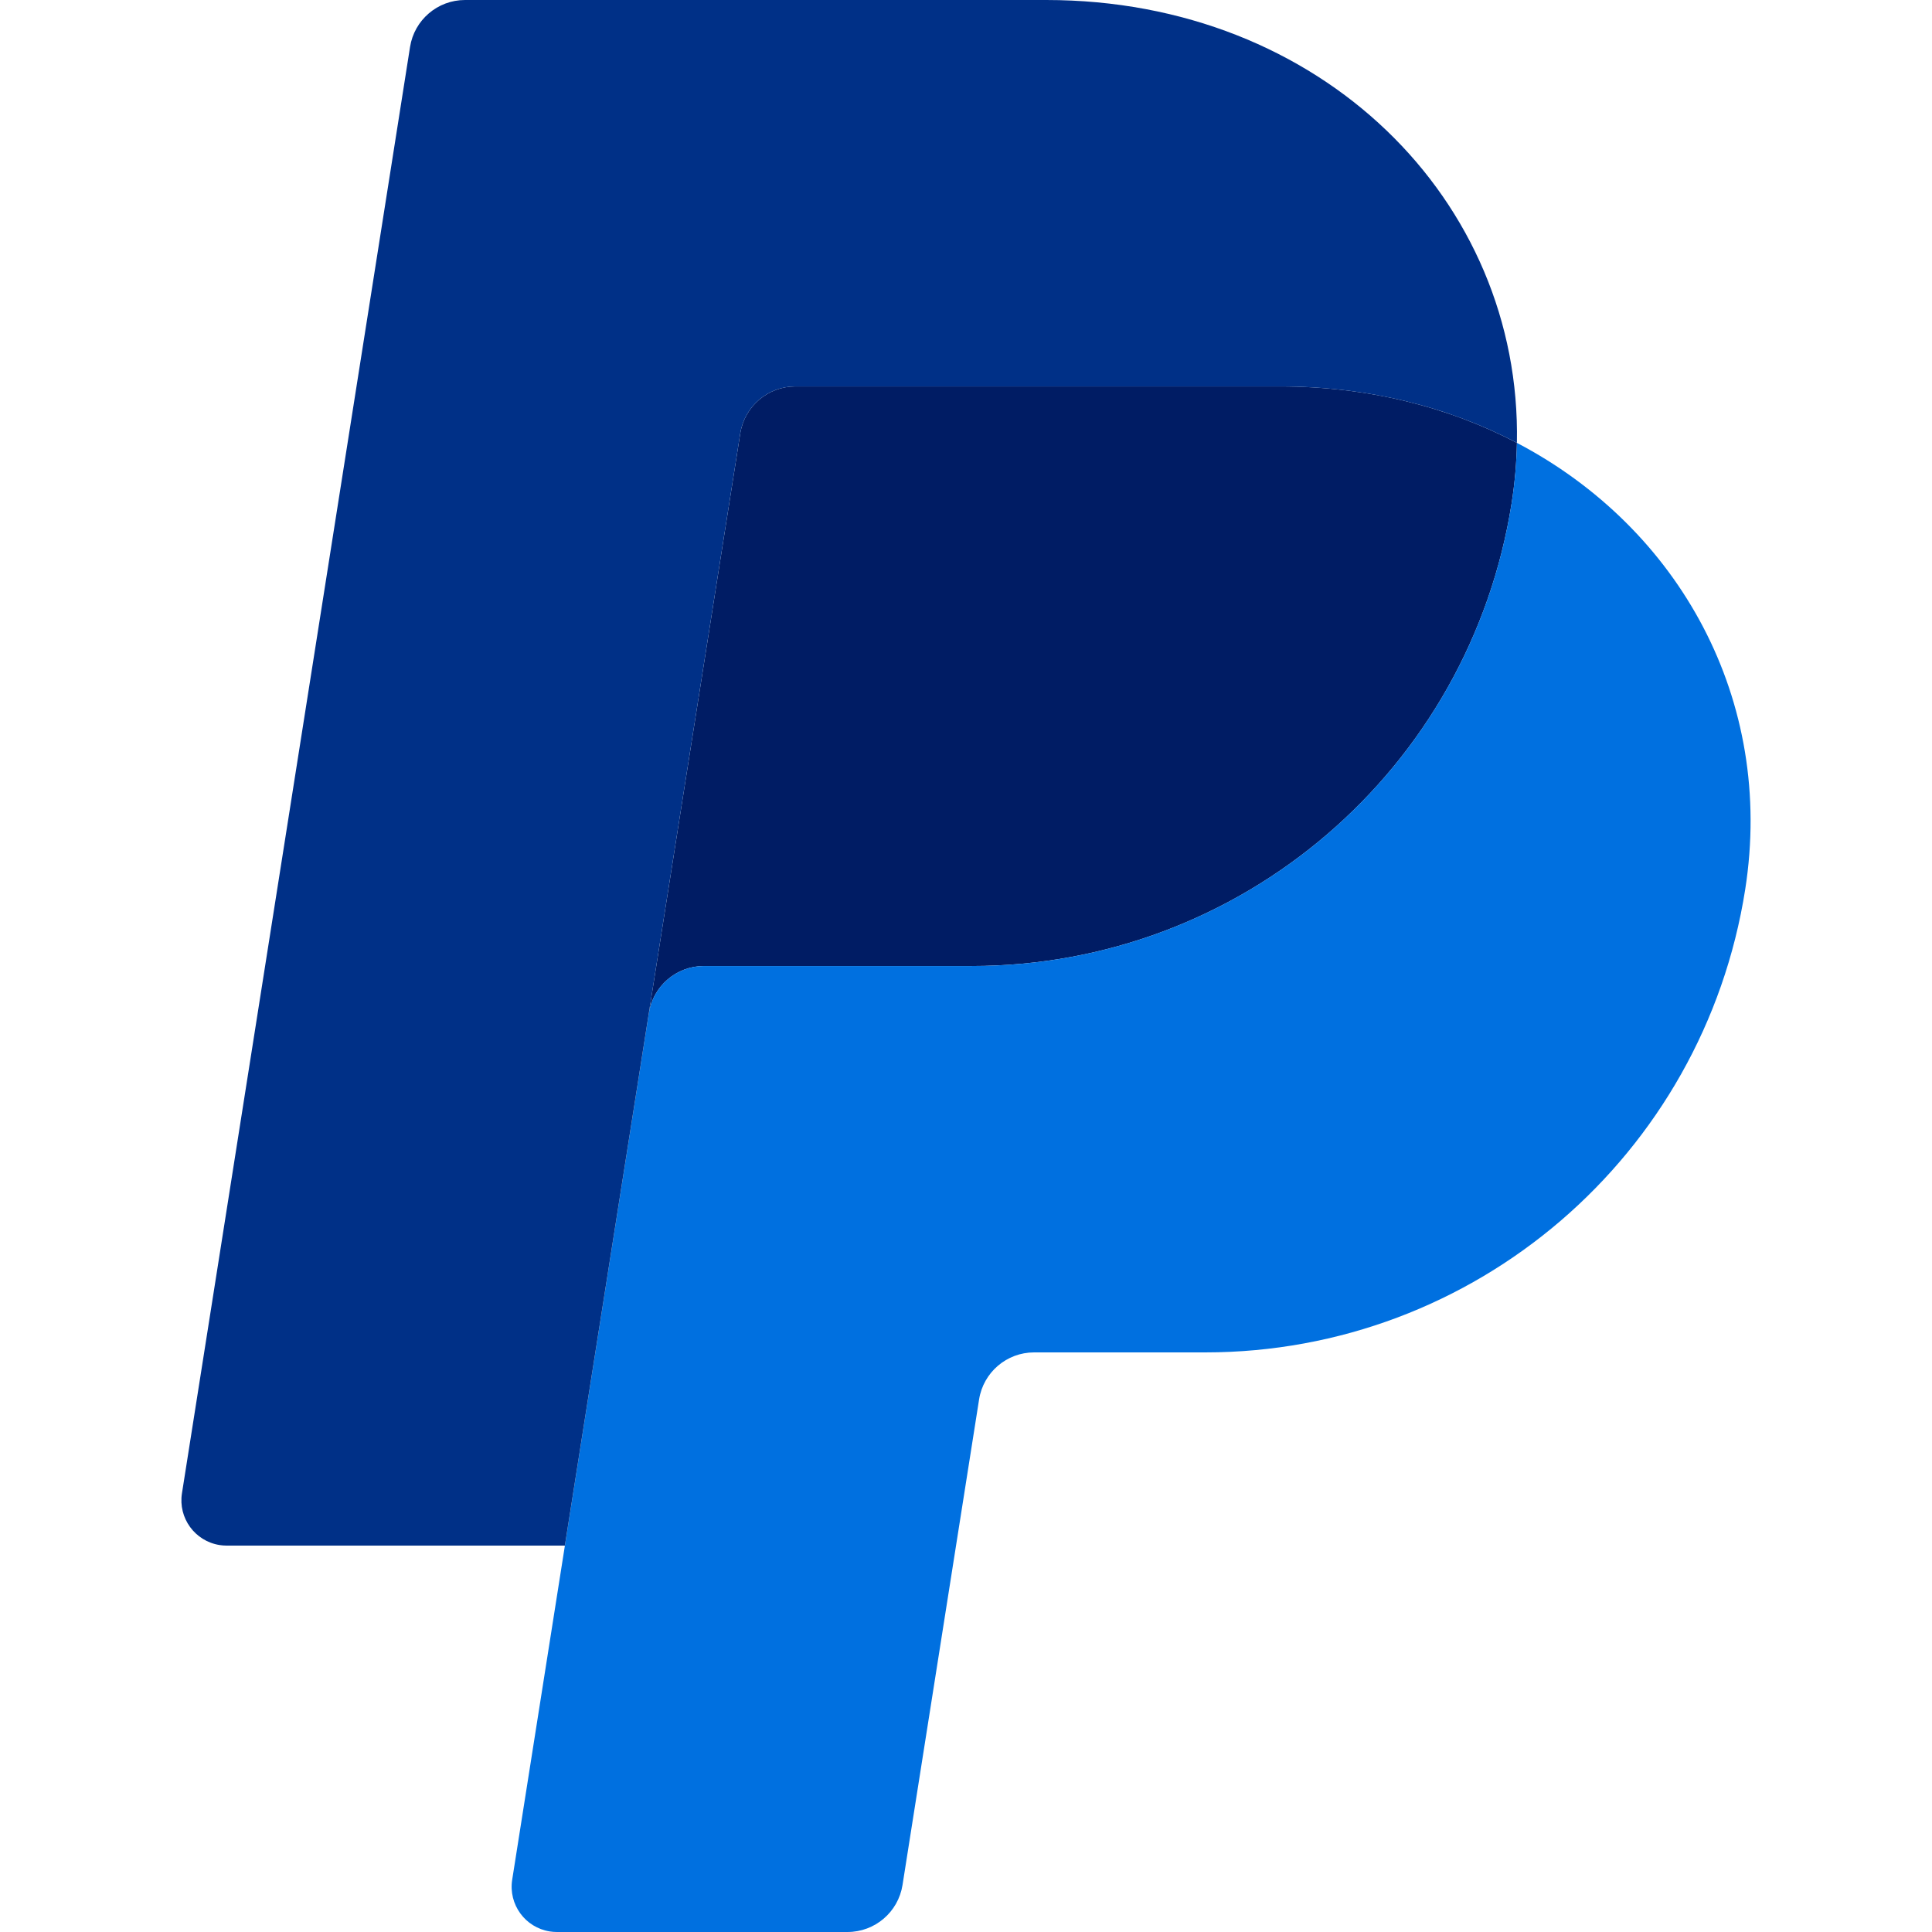
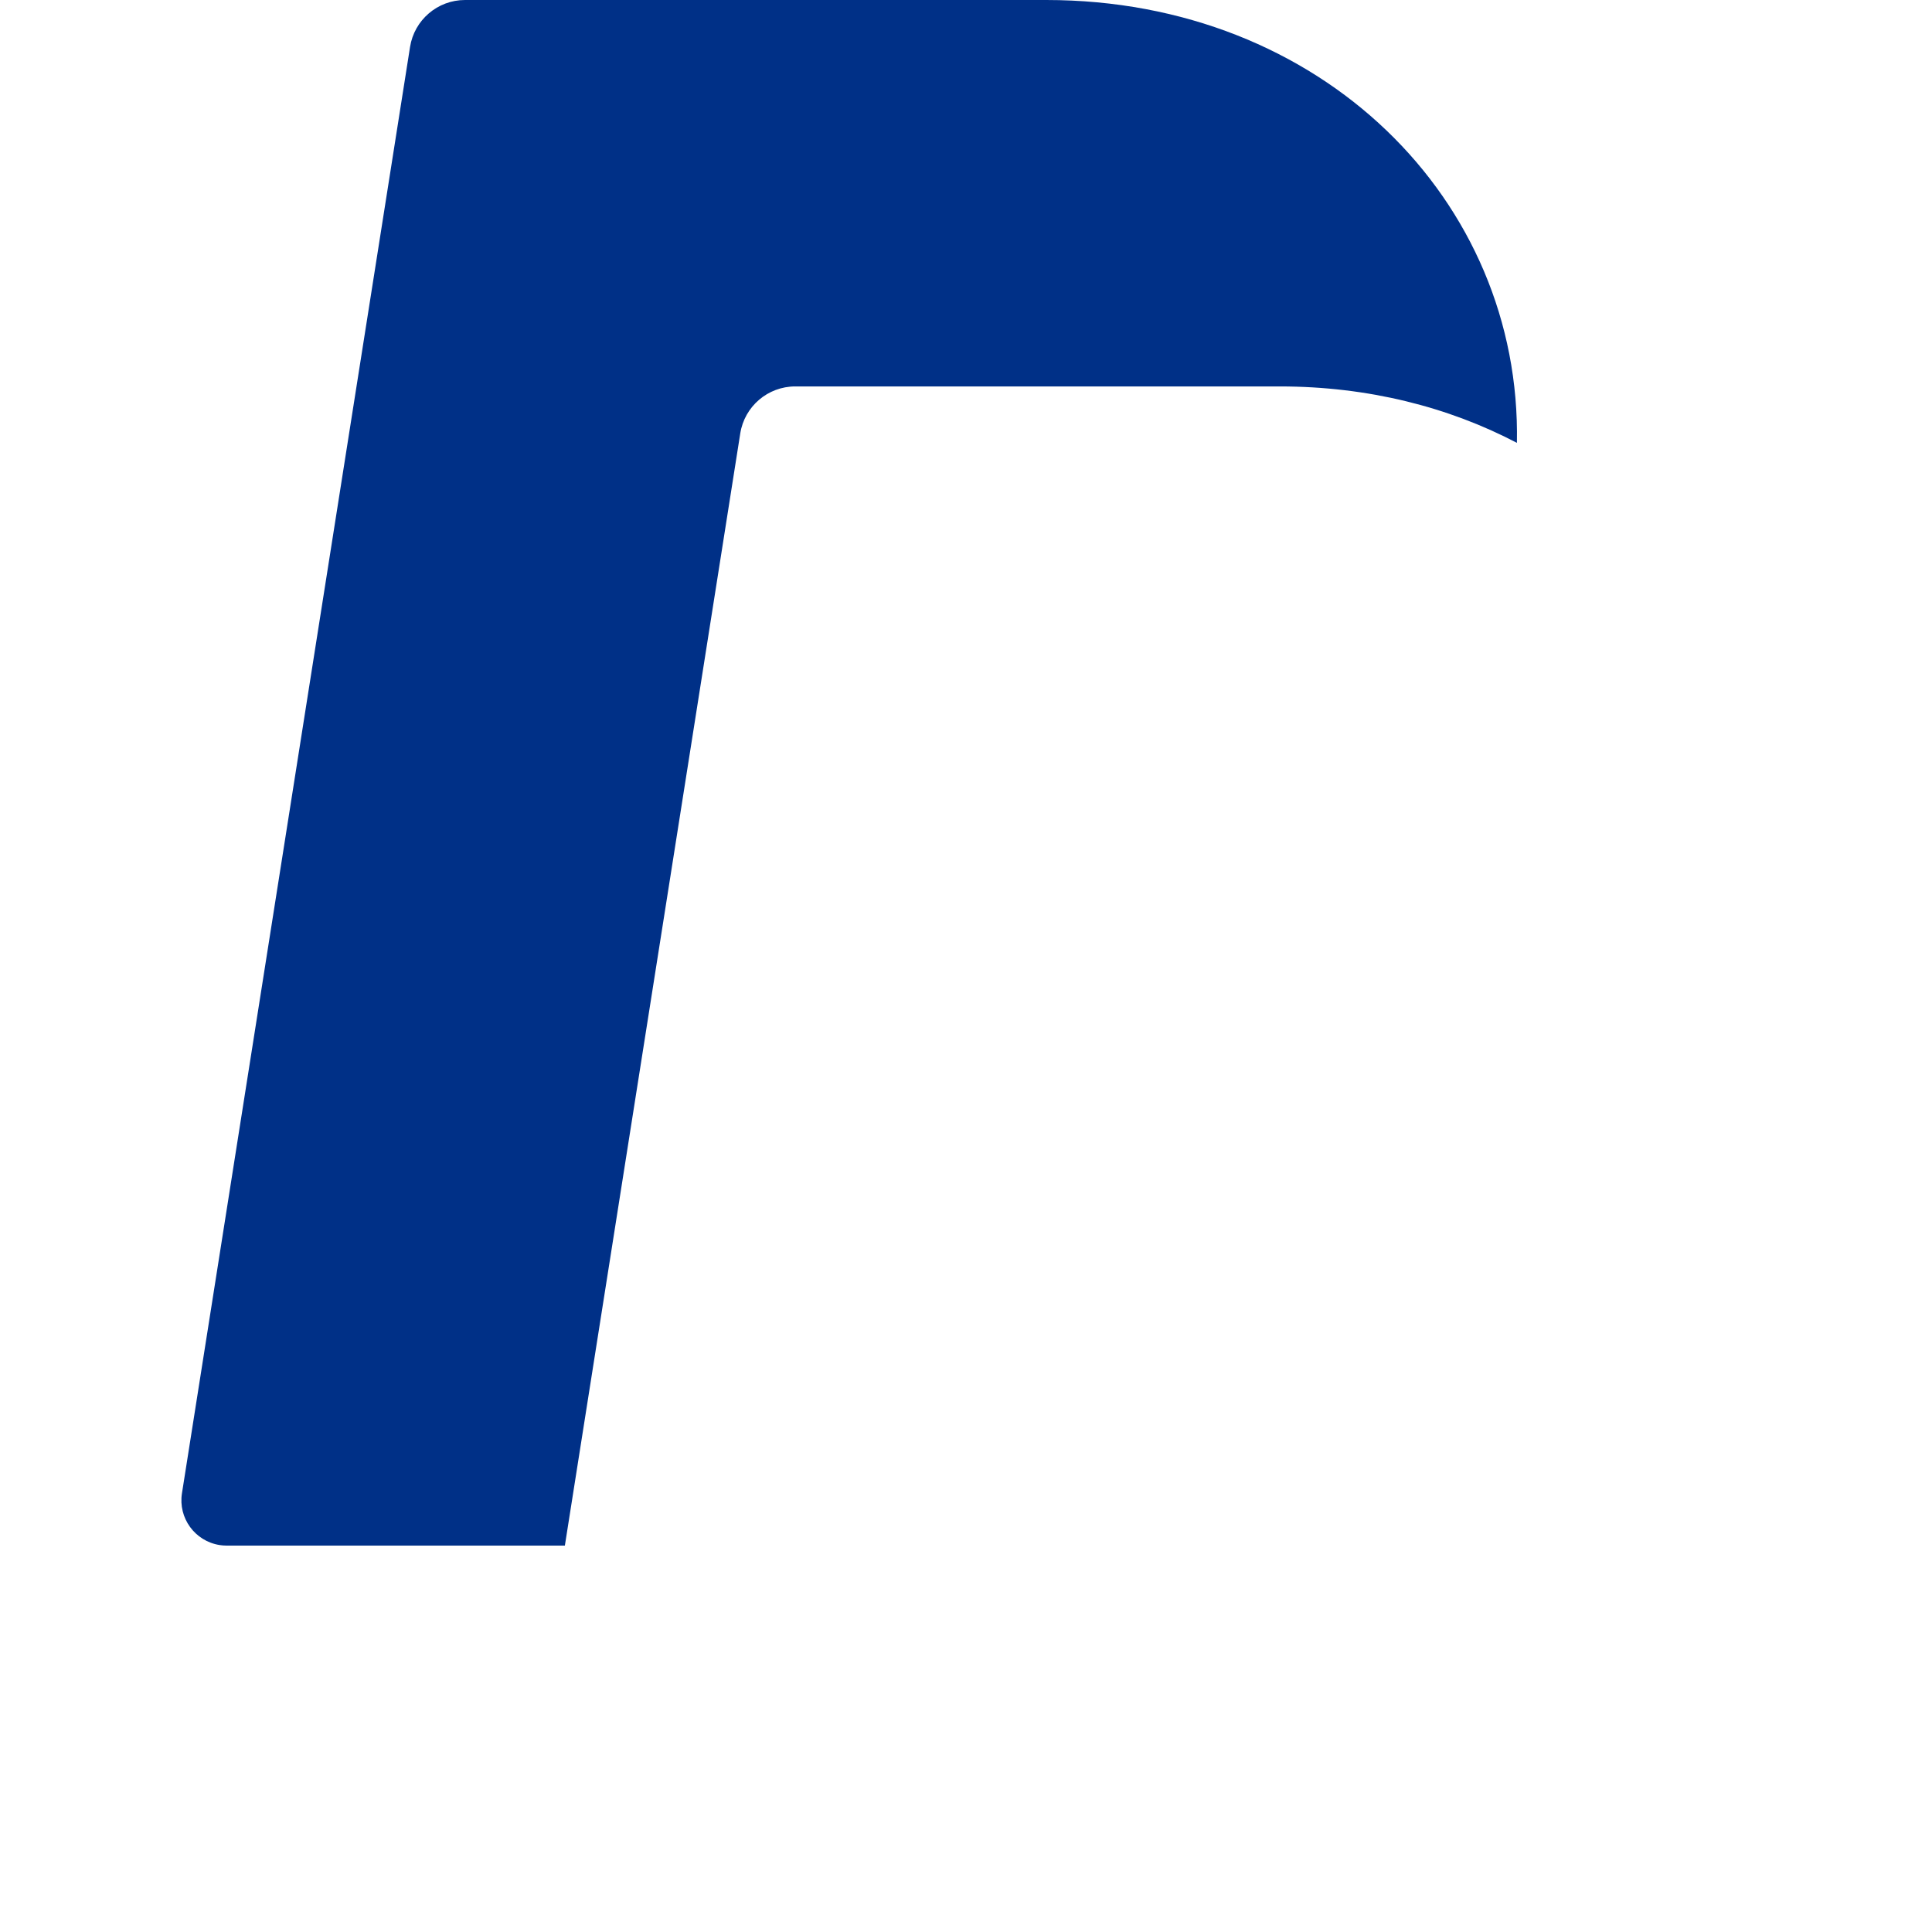
<svg xmlns="http://www.w3.org/2000/svg" id="a" viewBox="0 0 442 442">
-   <path d="M181.939,88.407c-6.268-0-11.604,4.559-12.582,10.749l-20.912,132.6-19.214,121.844-.012.102.023-.102,19.214-121.844c.977-6.193,6.309-10.749,12.575-10.749h61.263c61.655,0,113.985-44.982,123.542-105.936.729-4.631,1.118-9.218,1.207-13.745v-.007h-.007c-15.668-8.22-34.068-12.912-54.228-12.912h-110.869Z" style="fill:#001c64; stroke-width:0px;" />
-   <path d="M347.038,101.321c-.086,4.527-.48,9.118-1.207,13.75-9.557,60.954-61.887,105.936-123.542,105.936h-61.263c-6.267,0-11.599,4.557-12.575,10.749l-19.214,121.844-12.058,76.444c-.888,5.646,2.969,10.942,8.614,11.83.531.084,1.068.126,1.606.126h66.497c6.268 0,11.604-4.559,12.582-10.749l17.518-111.094c.981-6.193,6.316-10.757,12.582-10.757h39.156c61.655,0,113.978-44.98,123.535-105.929,6.784-43.27-14.989-82.632-52.23-102.15h-.002Z" style="fill:#0070e0; stroke-width:0px;" />
  <path d="M106.388,0c-6.27 0-11.607,4.563-12.582,10.757l-52.179,330.88c-.892,5.645,2.961,10.944,8.607,11.836.534.084,1.074.127,1.614.127h77.381l19.214-121.844,20.912-132.6c.978-6.191,6.315-10.75,12.582-10.749h110.864c20.165,0,38.564,4.698,54.235,12.907C348.103,45.822,302.313,0,239.35,0H106.388Z" style="fill:#003087; stroke-width:0px;" />
</svg>